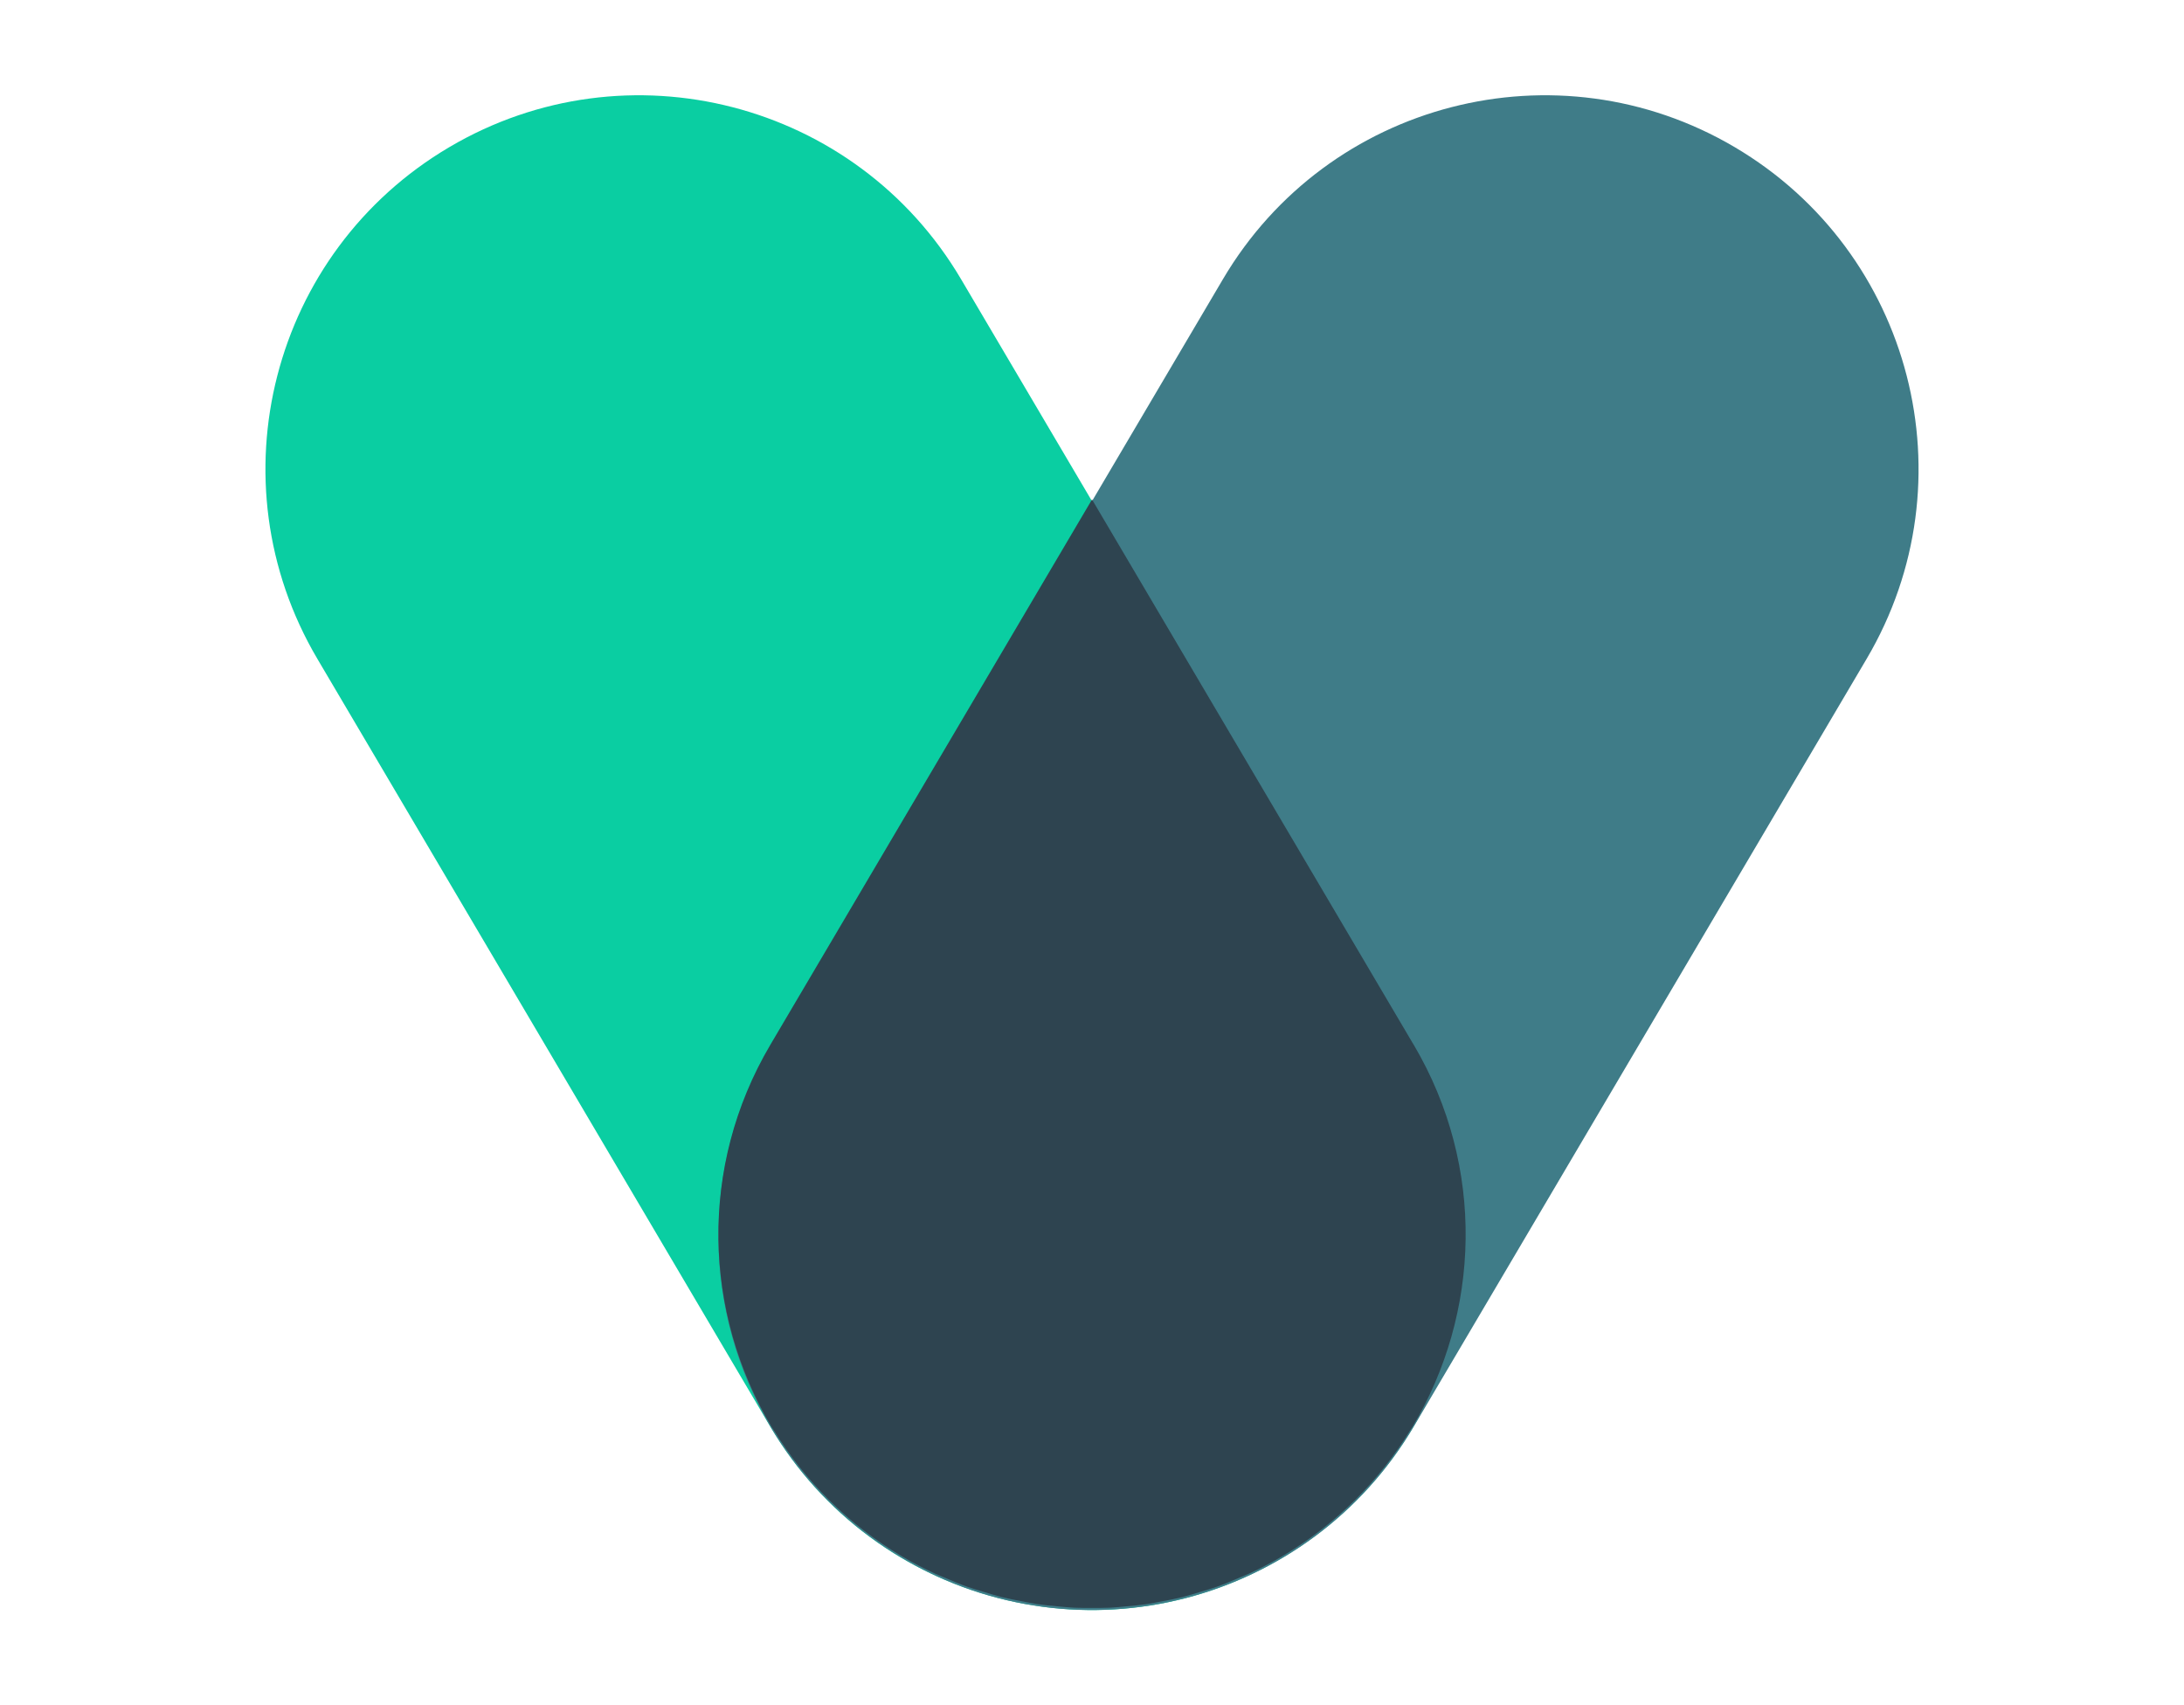
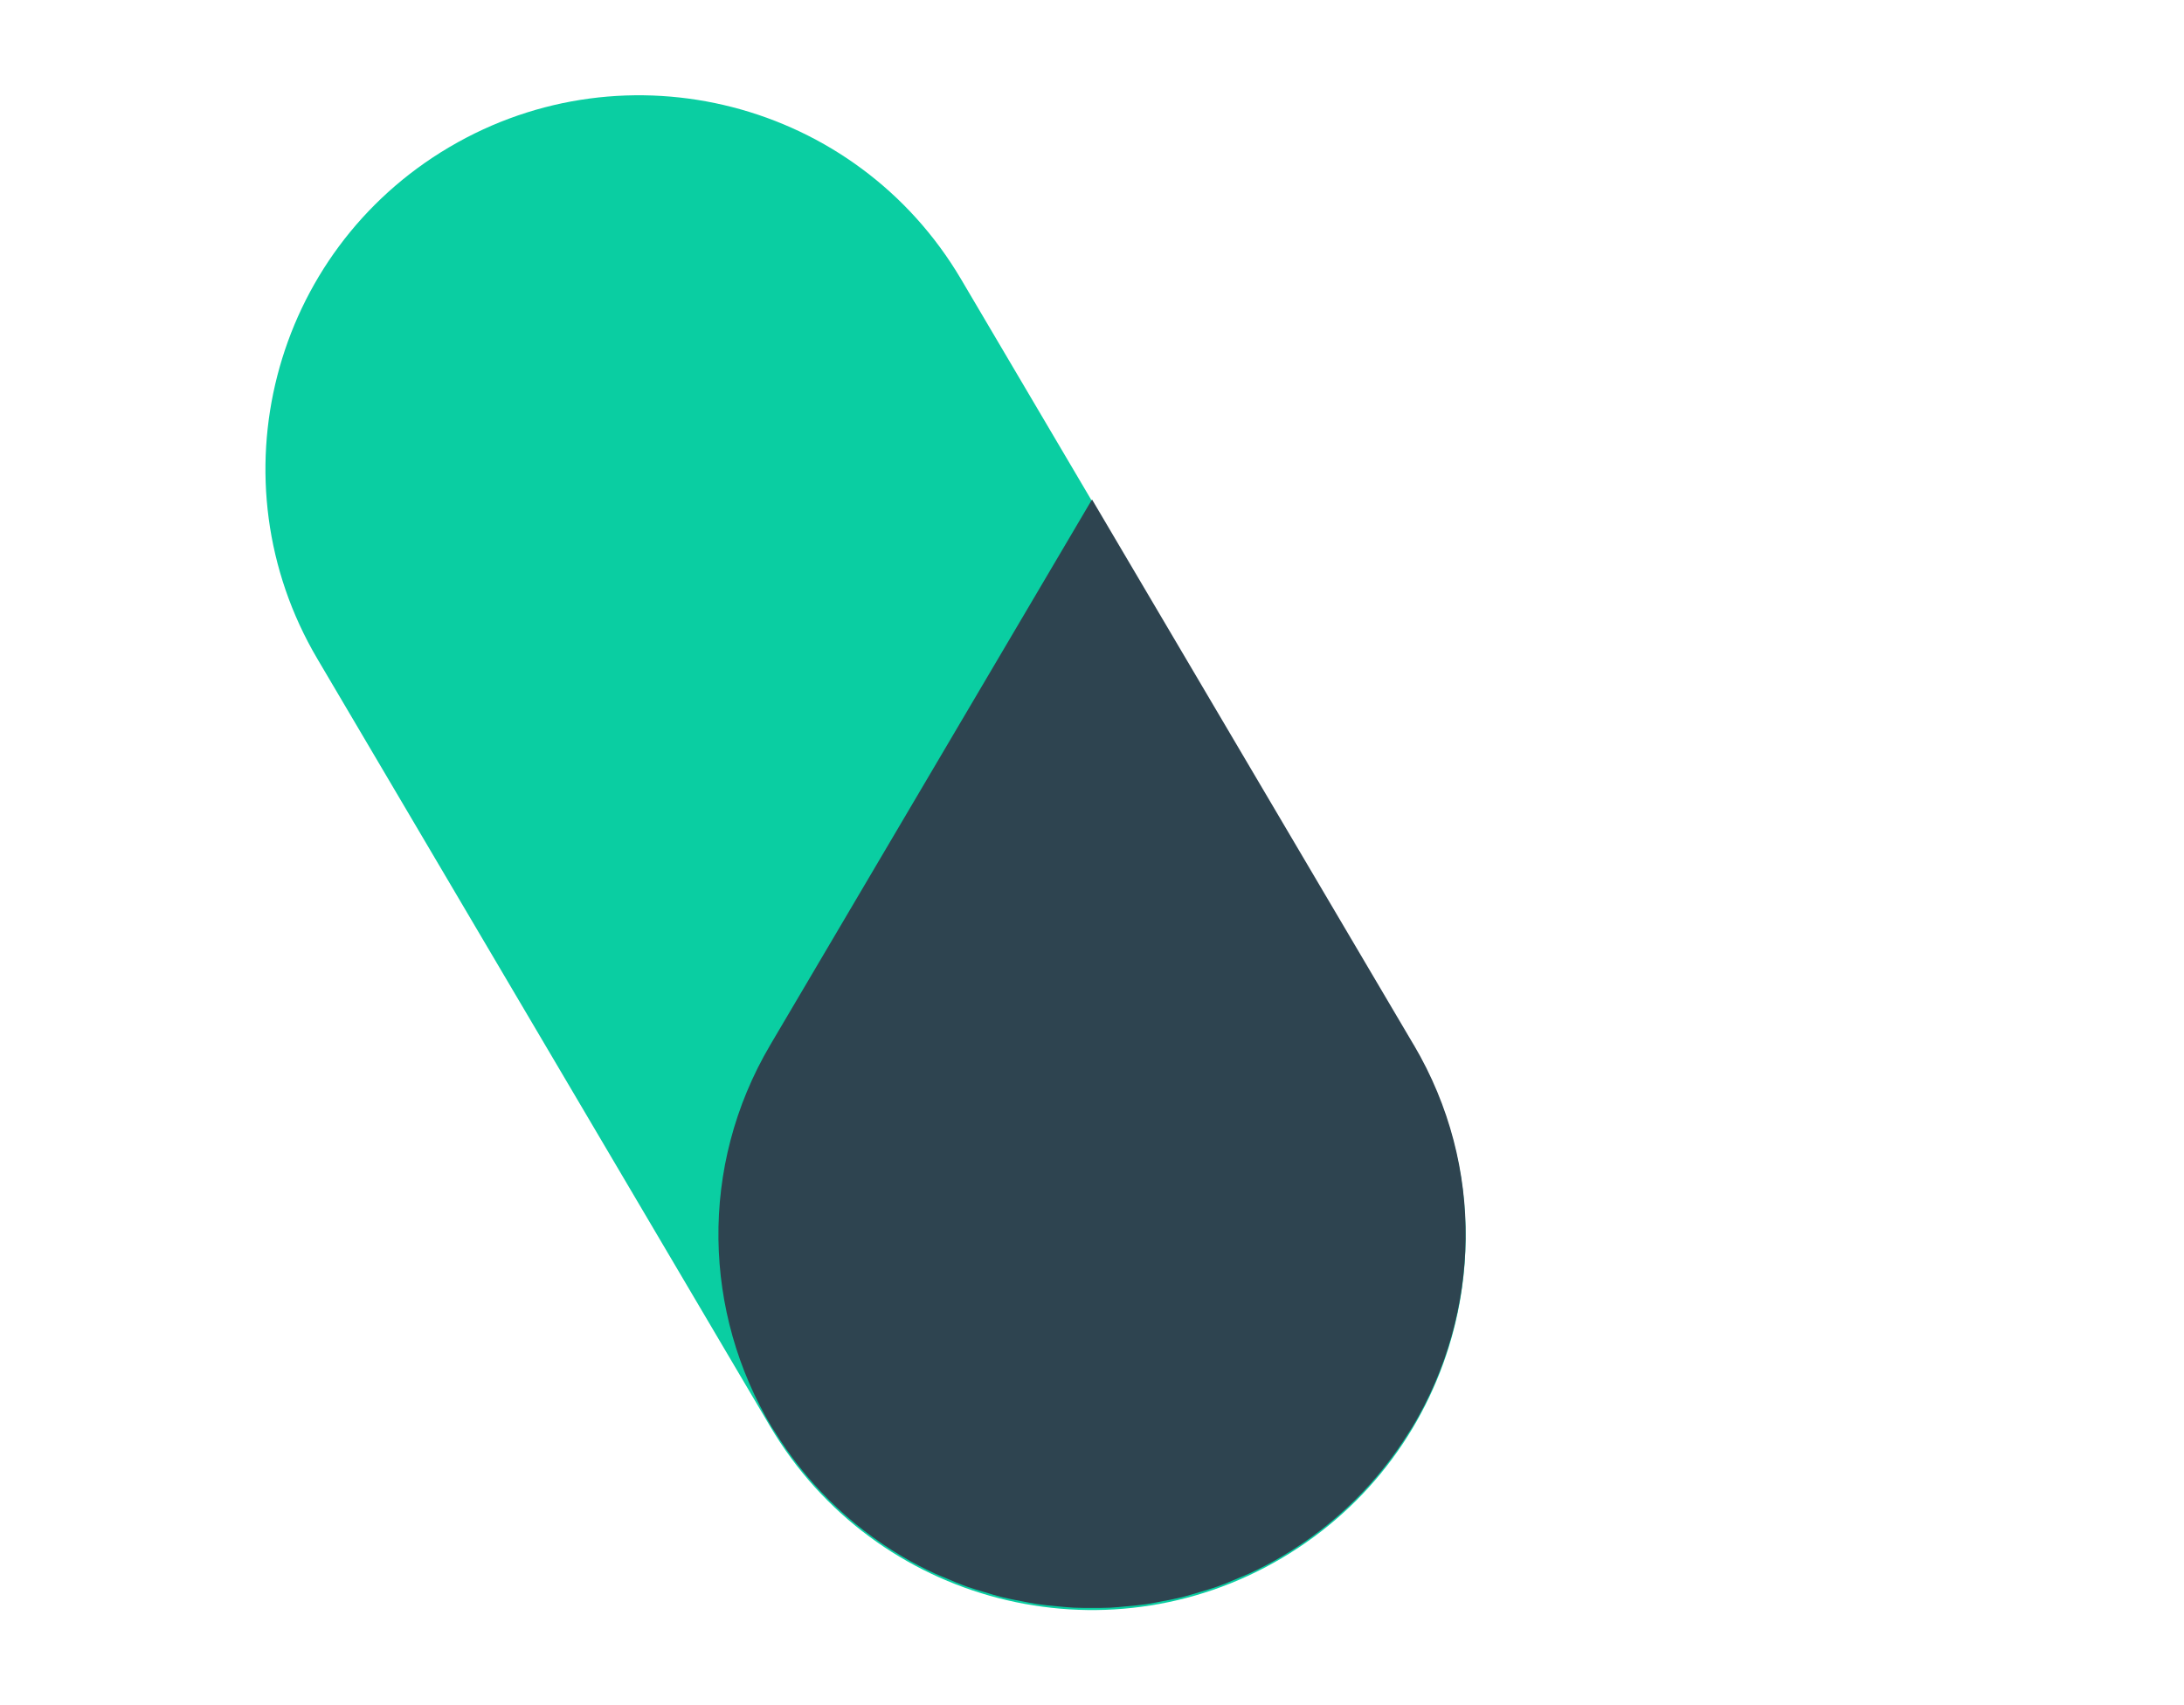
<svg xmlns="http://www.w3.org/2000/svg" id="Layer_1" data-name="Layer 1" viewBox="0 0 647.27 505.46">
  <defs>
    <style>
      .cls-1 {
        fill: #2e4450;
      }

      .cls-2 {
        fill: #0acea2;
      }

      .cls-3 {
        fill: #3f7c88;
      }
    </style>
  </defs>
  <path class="cls-2" d="m133.17,43.61h0c-52.68,31.07-70.2,98.97-39.13,151.65l134.17,227.48c31.07,52.68,98.97,70.2,151.65,39.13h0c52.68-31.07,70.2-98.97,39.13-151.65l-134.17-227.48c-31.07-52.68-98.97-70.2-151.65-39.13Z" />
-   <path class="cls-3" d="m514.1,43.61h0c52.68,31.07,70.2,98.97,39.13,151.65l-134.17,227.48c-31.07,52.68-98.97,70.2-151.65,39.13h0c-52.68-31.07-70.2-98.97-39.13-151.65l134.17-227.48c31.07-52.68,98.97-70.2,151.65-39.13Z" />
  <path class="cls-1" d="m418.99,309.72l-95.35-161.67-95.35,161.67c-21.35,36.2-19.76,79.57.41,113.25.22.37.48.7.71,1.07,9.15,14.88,21.91,27.83,38.01,37.33,3.17,1.87,6.4,3.54,9.67,5.06.9.42,1.84.76,2.75,1.15,2.33,1.01,4.67,1.99,7.04,2.83,1.61.57,3.25,1.02,4.89,1.51,1.74.53,3.48,1.08,5.24,1.51,1.91.47,3.85.83,5.79,1.2,1.56.3,3.12.63,4.69.86,1.94.29,3.89.46,5.85.64,1.63.15,3.26.33,4.89.41,1.8.09,3.61.07,5.42.07,1.81,0,3.62.02,5.42-.07,1.63-.08,3.26-.26,4.89-.41,1.95-.18,3.91-.35,5.85-.64,1.57-.23,3.12-.56,4.69-.86,1.93-.37,3.87-.73,5.79-1.2,1.76-.44,3.49-.99,5.24-1.51,1.63-.49,3.28-.95,4.89-1.51,2.37-.84,4.71-1.82,7.04-2.83.91-.39,1.85-.73,2.75-1.15,3.27-1.52,6.5-3.19,9.67-5.06,16.11-9.5,28.89-22.47,38.04-37.37.22-.35.46-.67.67-1.02,20.17-33.68,21.77-77.06.42-113.26Z" />
</svg>